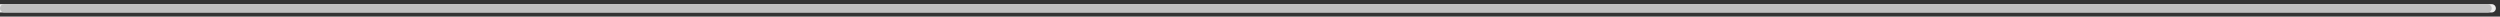
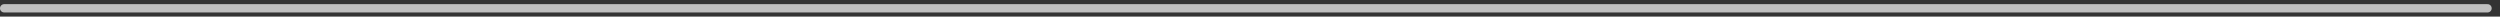
<svg xmlns="http://www.w3.org/2000/svg" width="301" height="2" viewBox="0 0 301 2" fill="none">
  <rect x="0" y="0" width="301" height="2" fill="#333333" stroke="none" />
-   <path d="M300 1.5C300.276 1.5 300.5 1.276 300.5 1C300.5 0.724 300.276 0.5 300 0.5V1.5ZM0 1.5H300V0.5H0V1.5Z" fill="#EEEEEE" />
  <line x1="0.5" y1="1" x2="299.5" y2="1" stroke="#BFBFBF" stroke-linecap="round" />
</svg>